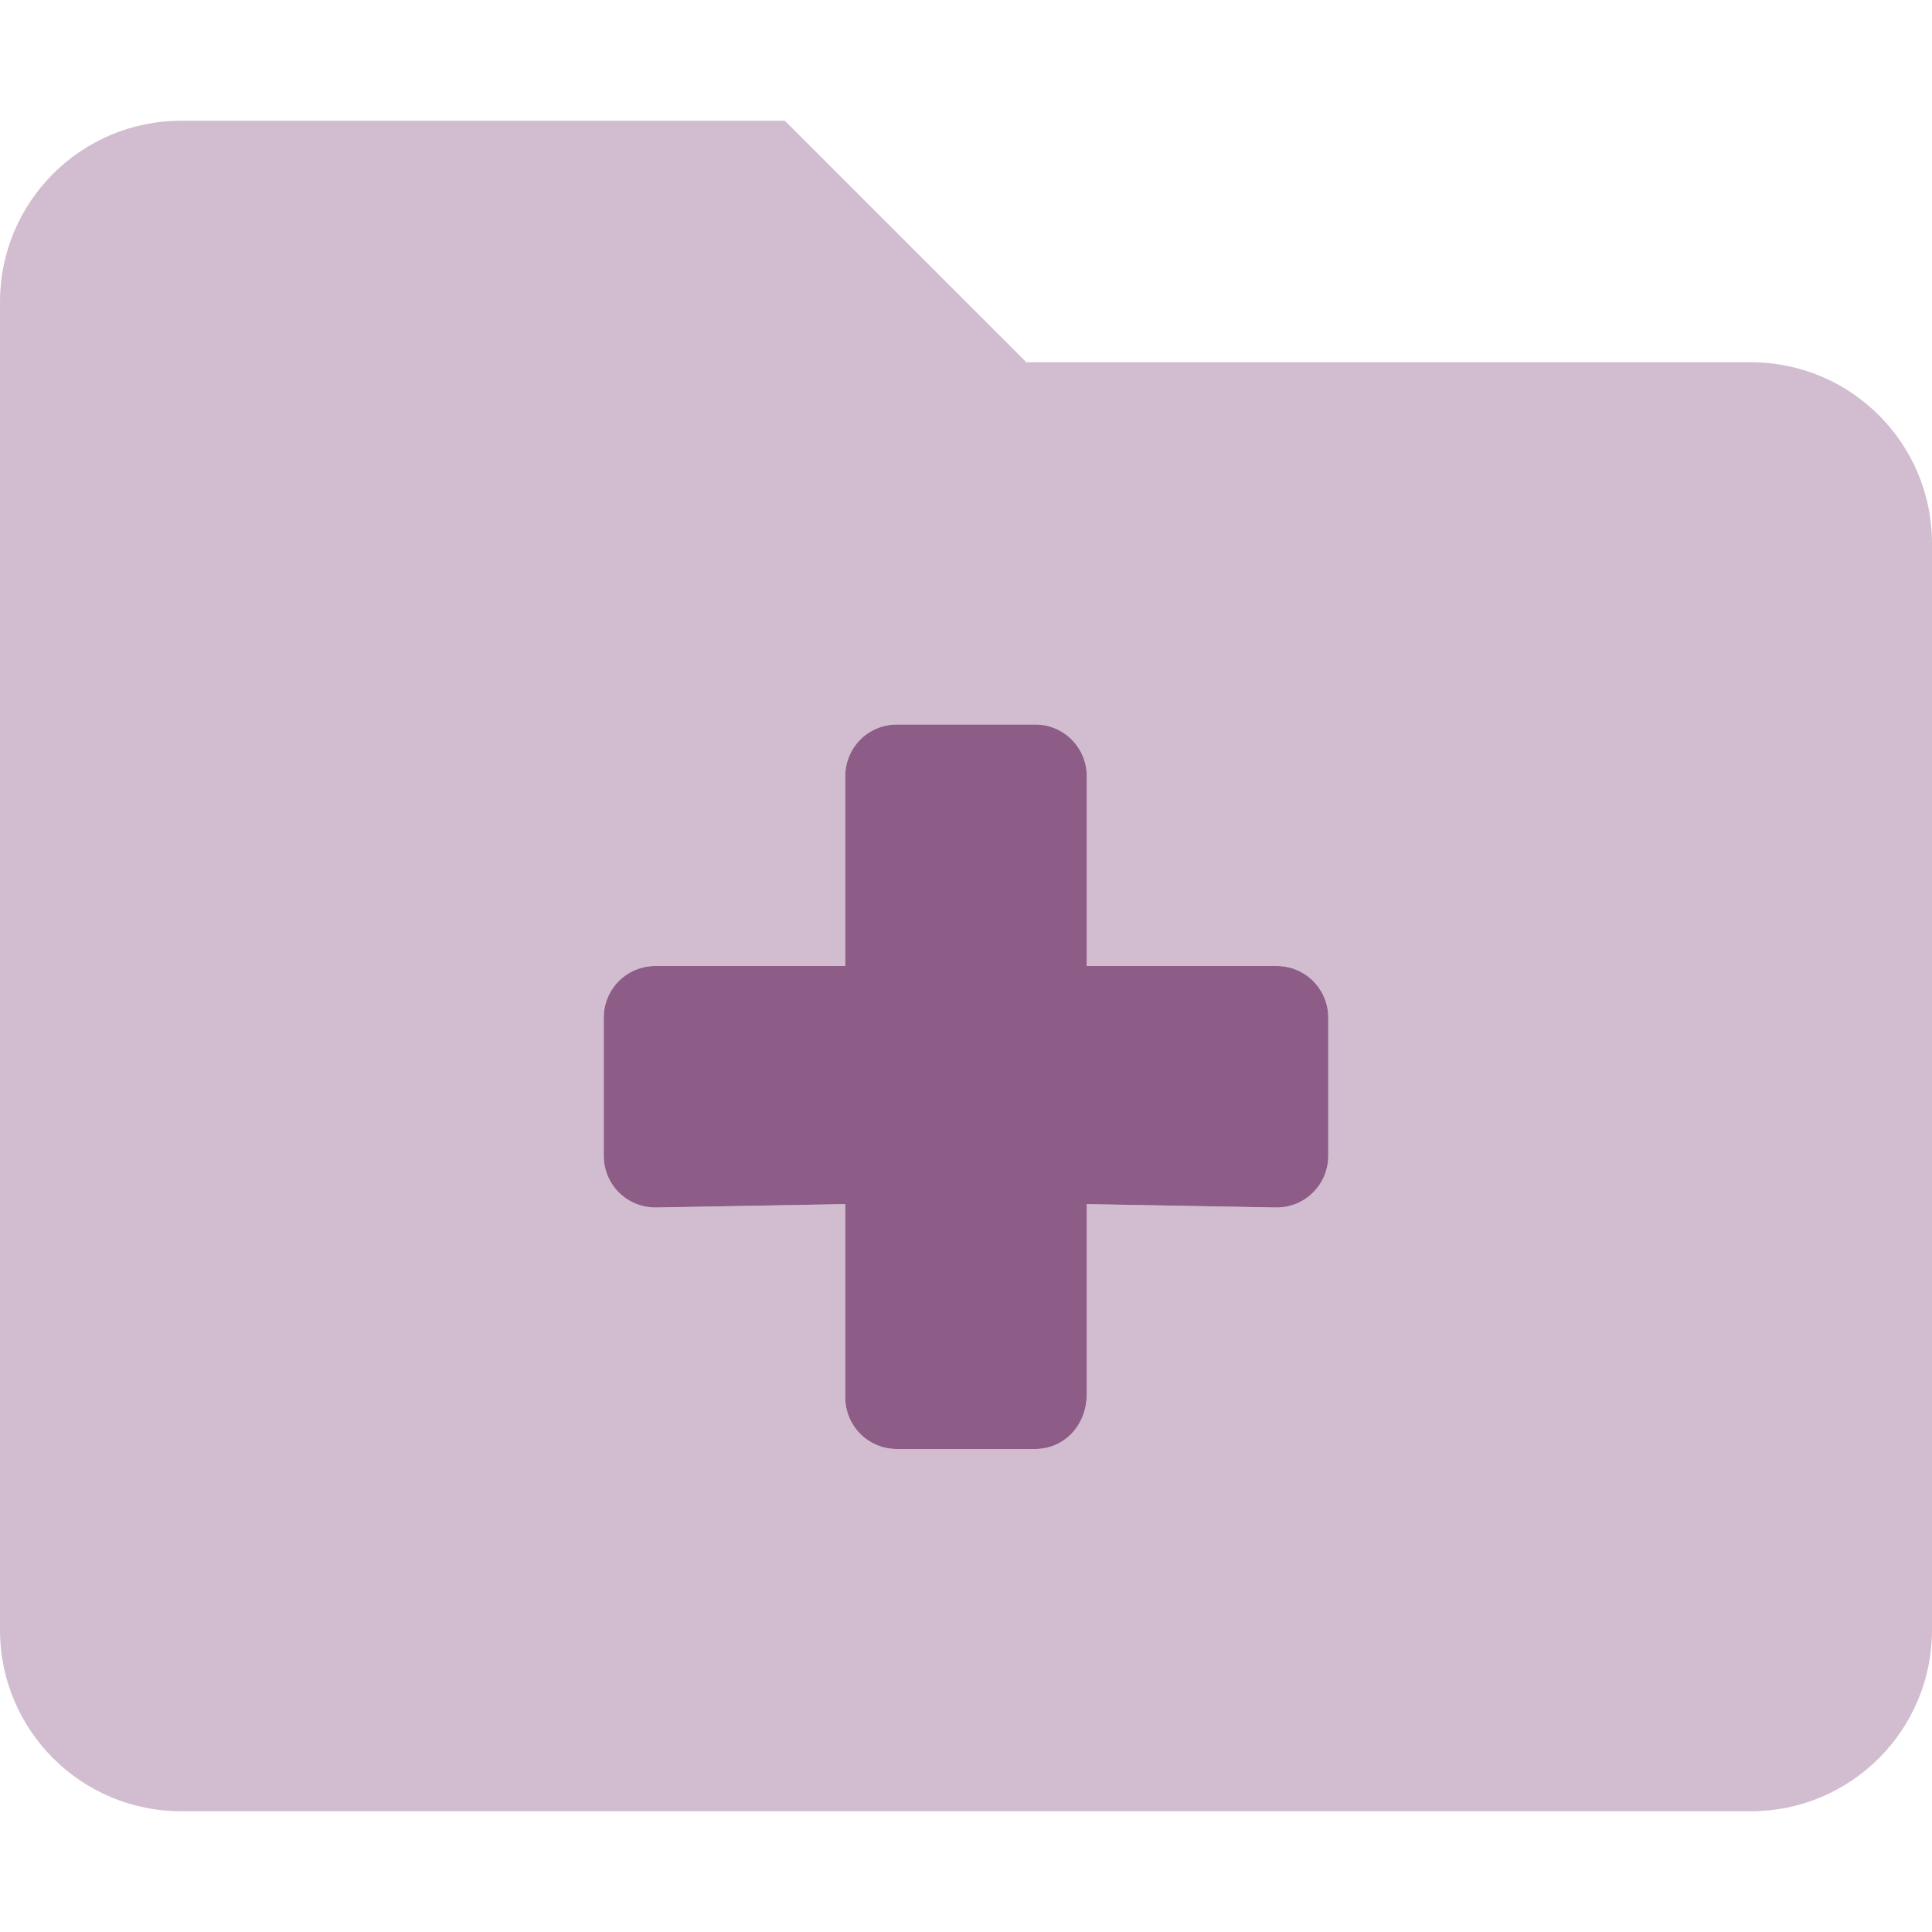
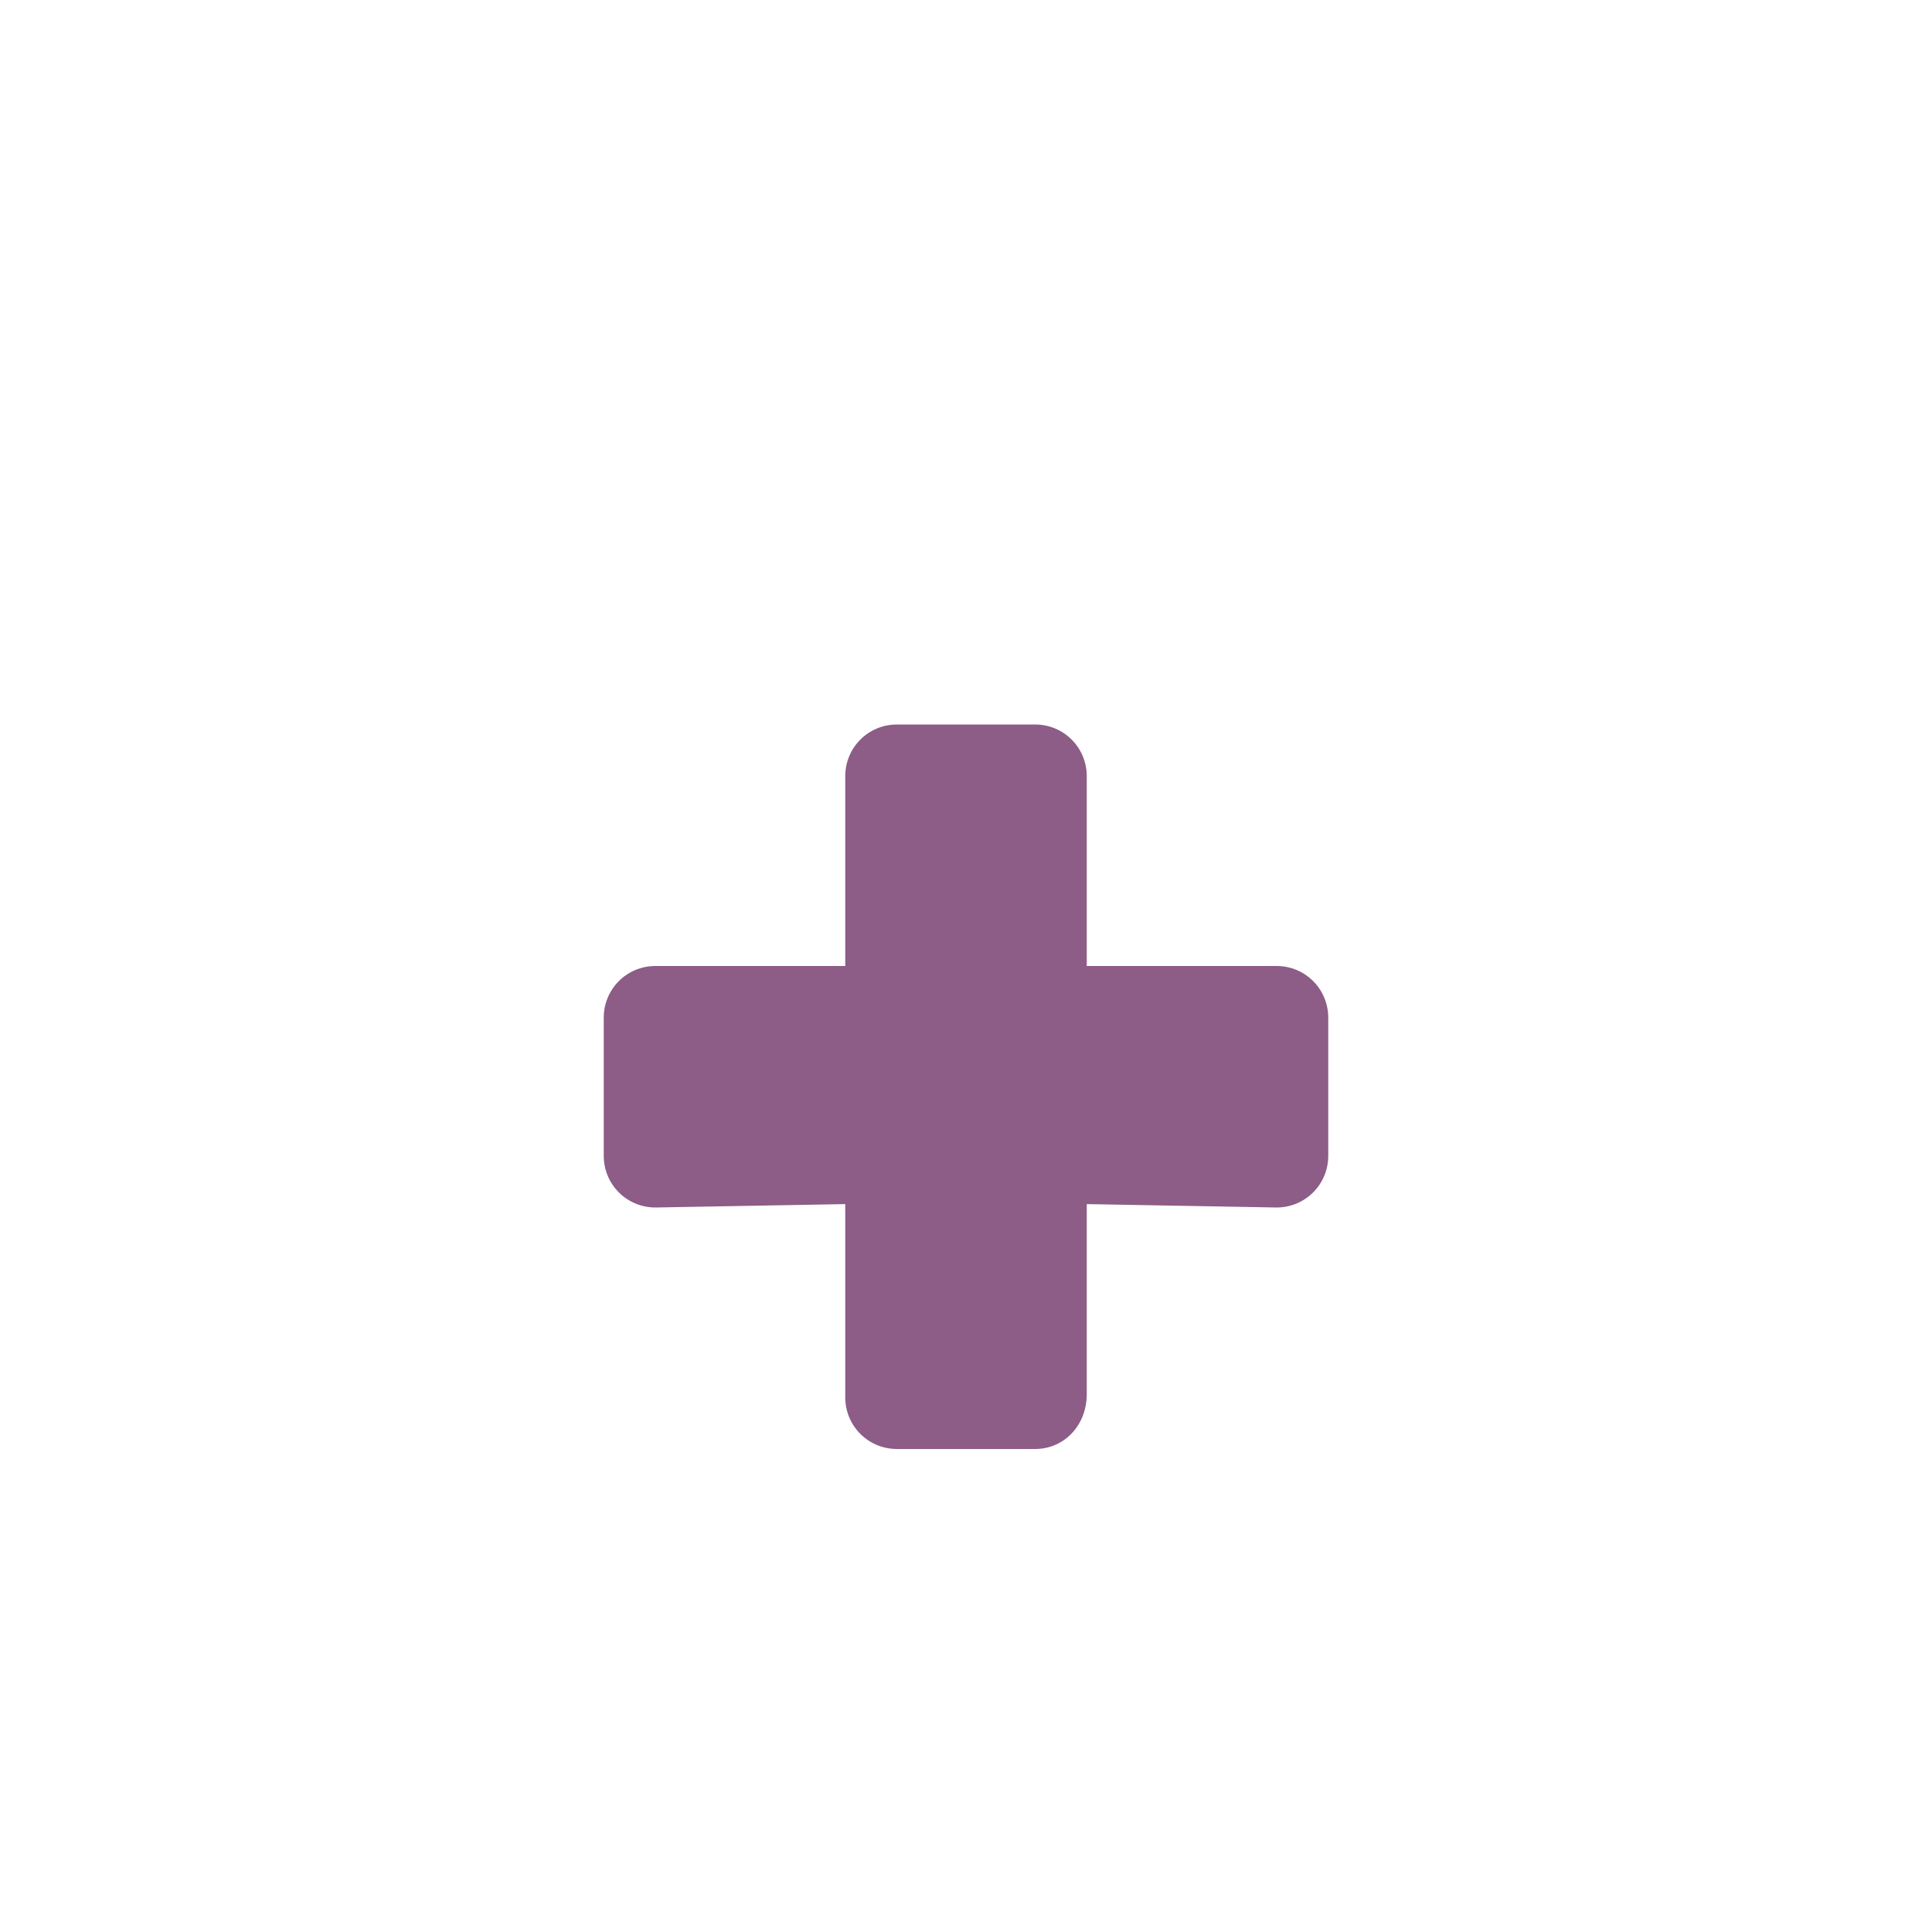
<svg xmlns="http://www.w3.org/2000/svg" version="1.1" id="Layer_1" x="0px" y="0px" viewBox="0 0 512 512" style="enable-background:new 0 0 512 512;" xml:space="preserve">
  <style type="text/css">
	.st0{fill:#8D5C87;}
	.st1{opacity:0.4;fill:#8D5C87;enable-background:new    ;}
</style>
  <path class="st0" d="M352,306.3c0,7.6-6.1,13.7-13.7,13.7l-50.3-0.9v50.3c0,8.5-6.1,14.6-13.7,14.6h-36.6c-7.6,0-13.7-6.1-13.7-13.7  v-51.2l-50.3,0.9c-7.6,0-13.7-6.1-13.7-13.7v-36.6c0-7.6,6.1-13.7,13.7-13.7H224v-50.3c0-7.6,6.1-13.7,13.7-13.7h36.6  c7.6,0,13.7,6.1,13.7,13.7V256h50.3c7.6,0,13.7,6.1,13.7,13.7V306.3z" />
-   <path class="st1" d="M464,96H272l-64-64H48C21.5,32,0,53.5,0,80v352c0,26.5,21.5,48,48,48h416c26.5,0,48-21.5,48-48V144  C512,117.5,490.5,96,464,96z M352,306.3c0,7.6-6.1,13.7-13.7,13.7l-50.3-0.9v50.3c0,8.5-6.1,14.6-13.7,14.6h-36.6  c-7.6,0-13.7-6.1-13.7-13.7v-51.2l-50.3,0.9c-7.6,0-13.7-6.1-13.7-13.7v-36.6c0-7.6,6.1-13.7,13.7-13.7H224v-50.3  c0-7.6,6.1-13.7,13.7-13.7h36.6c7.6,0,13.7,6.1,13.7,13.7V256h50.3c7.6,0,13.7,6.1,13.7,13.7V306.3z" />
</svg>